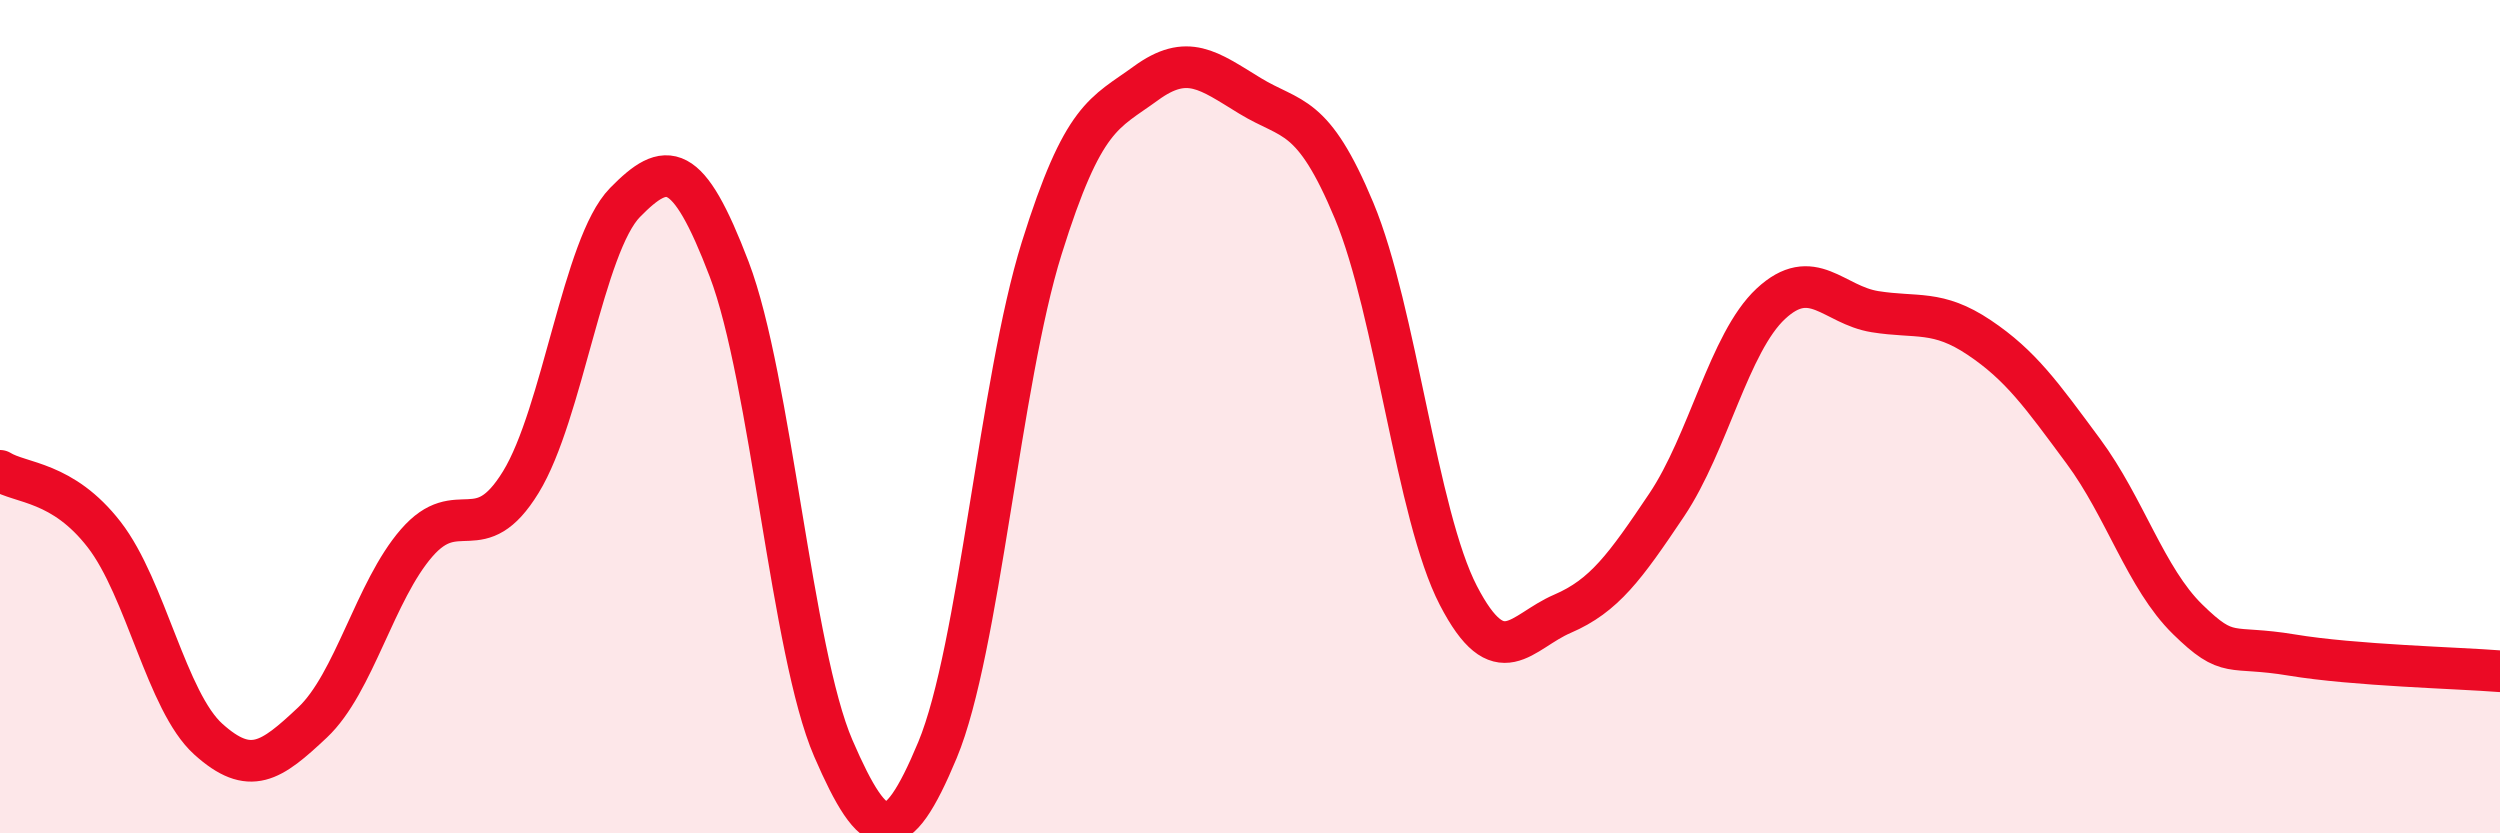
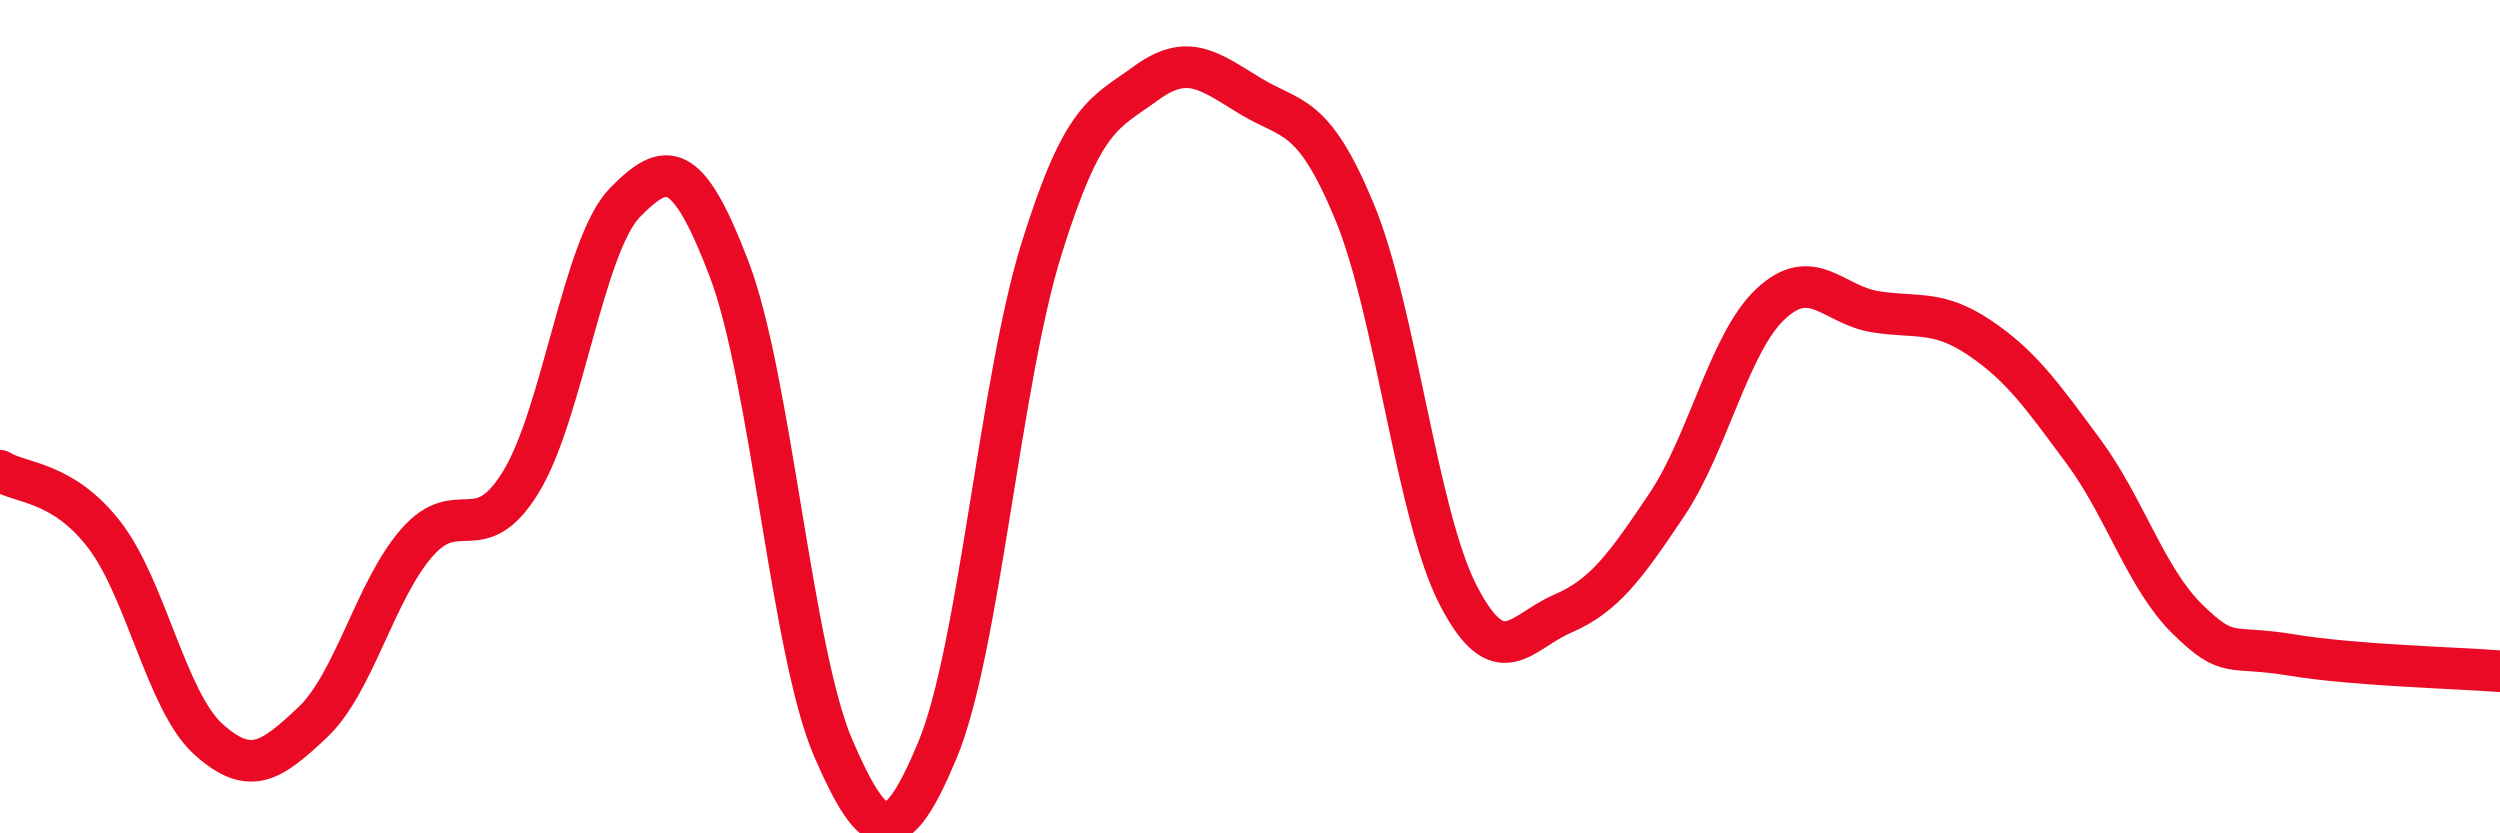
<svg xmlns="http://www.w3.org/2000/svg" width="60" height="20" viewBox="0 0 60 20">
-   <path d="M 0,11.3 C 0.5,11.61 1.5,11.54 2.5,12.83 C 3.5,14.12 4,16.84 5,17.74 C 6,18.64 6.5,18.28 7.5,17.34 C 8.5,16.4 9,14.18 10,13.03 C 11,11.88 11.5,13.2 12.5,11.57 C 13.5,9.94 14,5.88 15,4.86 C 16,3.84 16.5,3.84 17.5,6.46 C 18.5,9.08 19,15.65 20,17.96 C 21,20.27 21.5,20.4 22.5,18 C 23.5,15.6 24,9.16 25,5.96 C 26,2.76 26.5,2.73 27.5,2 C 28.5,1.27 29,1.69 30,2.3 C 31,2.91 31.5,2.66 32.5,5.06 C 33.5,7.46 34,12.36 35,14.29 C 36,16.22 36.5,15.16 37.5,14.73 C 38.5,14.3 39,13.61 40,12.12 C 41,10.63 41.5,8.22 42.5,7.29 C 43.5,6.36 44,7.32 45,7.48 C 46,7.64 46.5,7.43 47.5,8.1 C 48.5,8.77 49,9.48 50,10.83 C 51,12.18 51.5,13.88 52.5,14.86 C 53.5,15.84 53.5,15.47 55,15.72 C 56.5,15.97 59,16.03 60,16.11L60 20L0 20Z" fill="#EB0A25" opacity="0.1" stroke-linecap="round" stroke-linejoin="round" />
  <path d="M 0,11.3 C 0.5,11.61 1.5,11.54 2.5,12.83 C 3.5,14.12 4,16.84 5,17.74 C 6,18.64 6.5,18.28 7.5,17.34 C 8.5,16.4 9,14.18 10,13.03 C 11,11.88 11.5,13.2 12.5,11.57 C 13.5,9.94 14,5.88 15,4.86 C 16,3.84 16.5,3.84 17.5,6.46 C 18.5,9.08 19,15.65 20,17.96 C 21,20.27 21.5,20.4 22.5,18 C 23.5,15.6 24,9.16 25,5.96 C 26,2.76 26.5,2.73 27.5,2 C 28.5,1.27 29,1.69 30,2.3 C 31,2.91 31.5,2.66 32.5,5.06 C 33.5,7.46 34,12.36 35,14.29 C 36,16.22 36.5,15.16 37.5,14.73 C 38.5,14.3 39,13.61 40,12.12 C 41,10.63 41.5,8.22 42.5,7.29 C 43.5,6.36 44,7.32 45,7.48 C 46,7.64 46.5,7.43 47.5,8.1 C 48.5,8.77 49,9.48 50,10.83 C 51,12.18 51.5,13.88 52.5,14.86 C 53.5,15.84 53.5,15.47 55,15.72 C 56.5,15.97 59,16.03 60,16.11" stroke="#EB0A25" stroke-width="1" fill="none" stroke-linecap="round" stroke-linejoin="round" />
</svg>